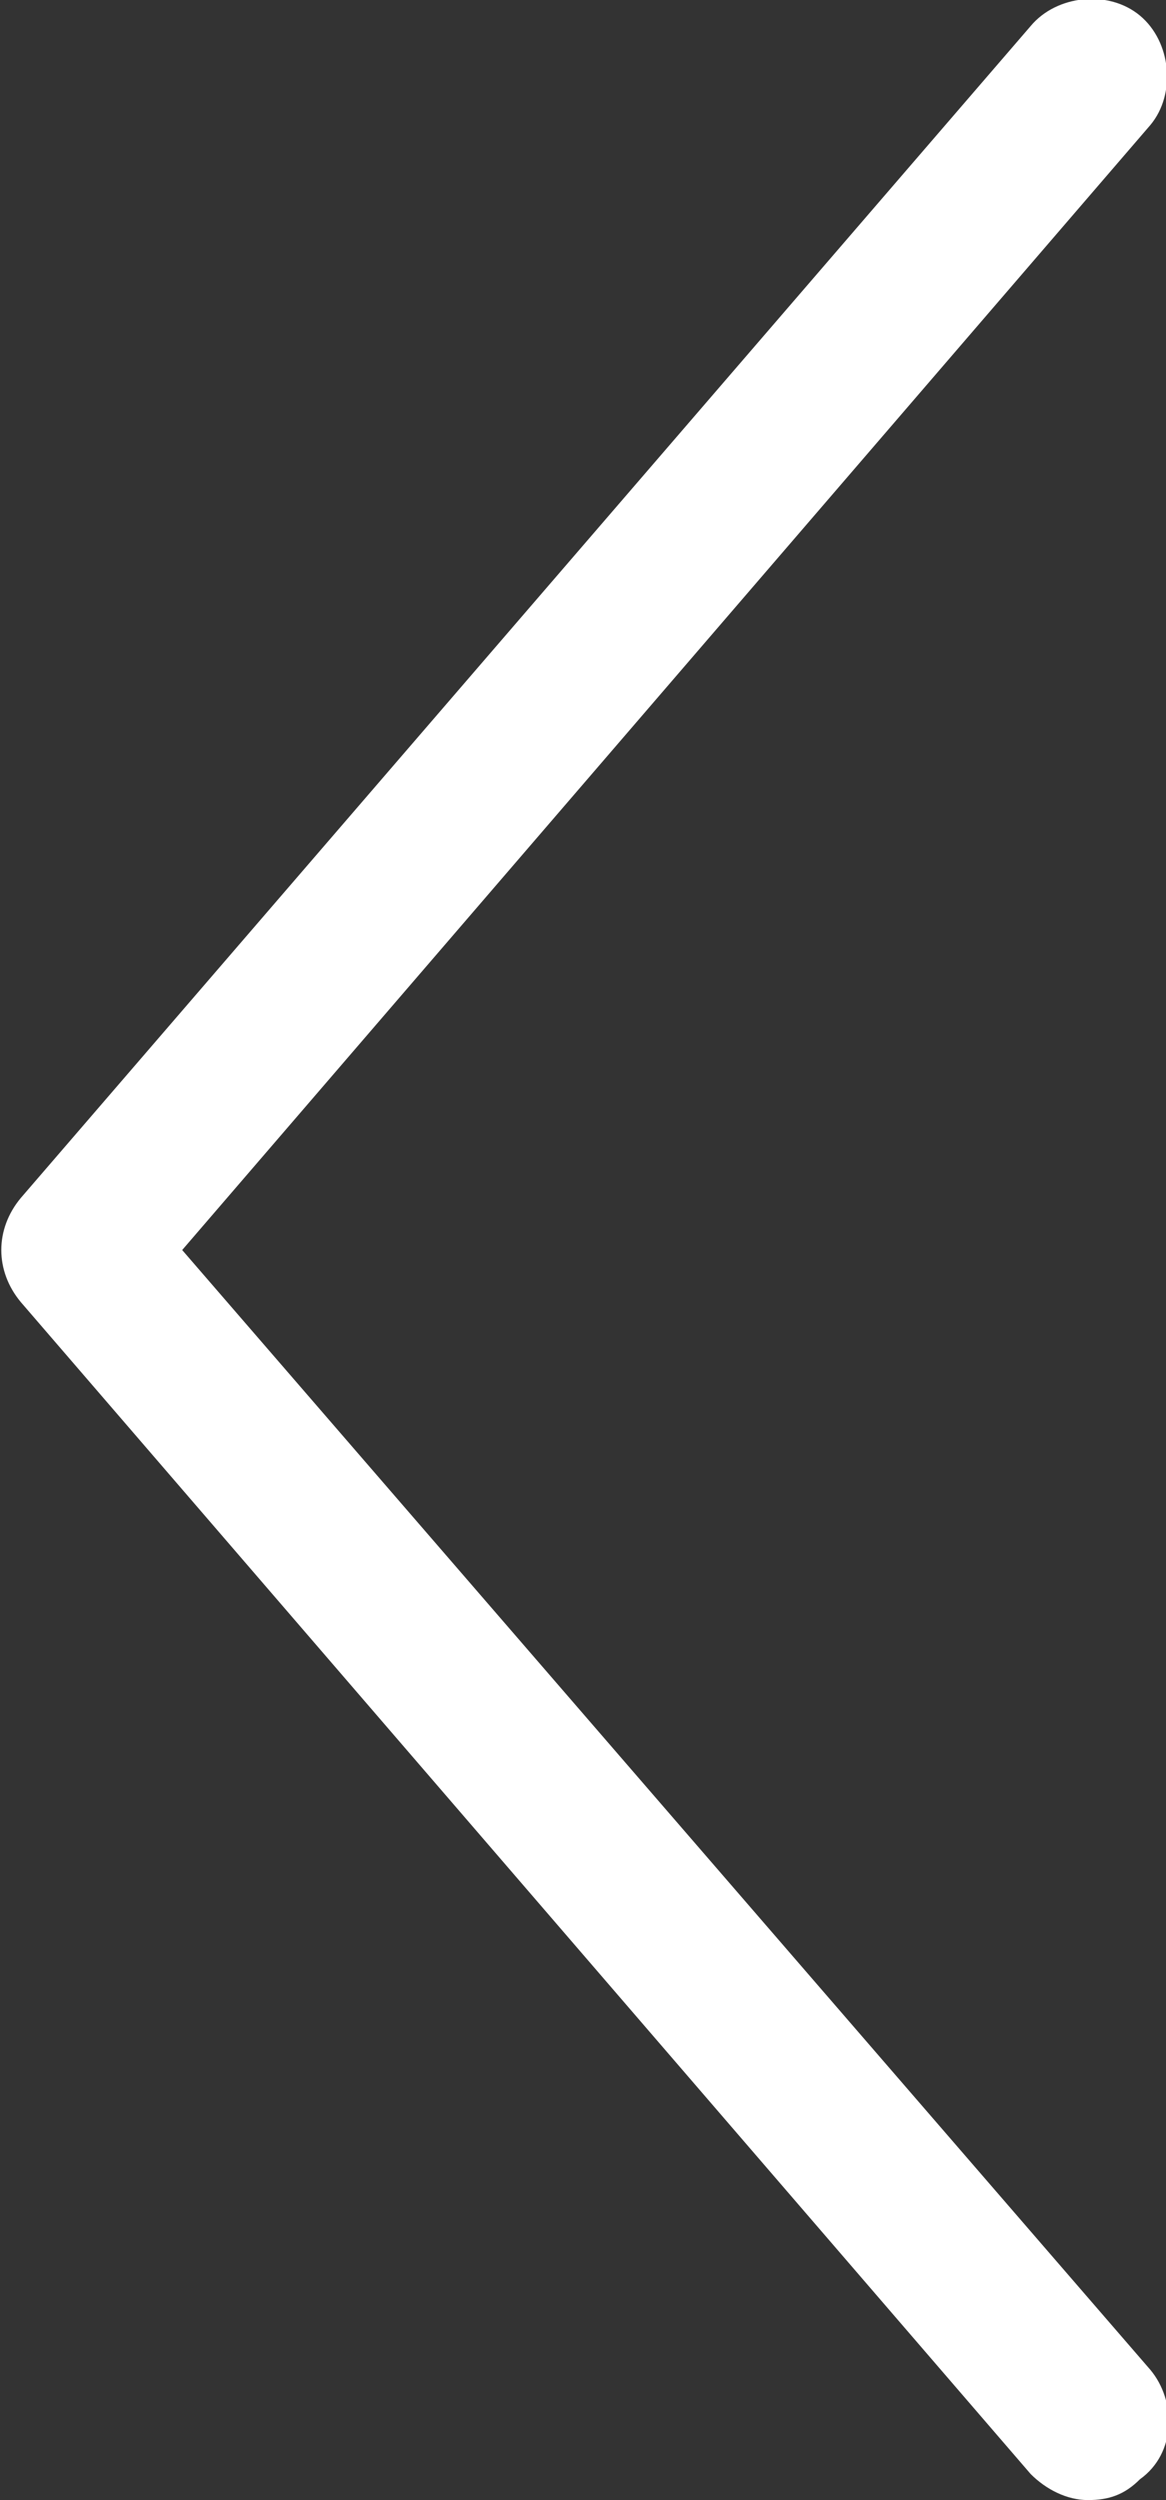
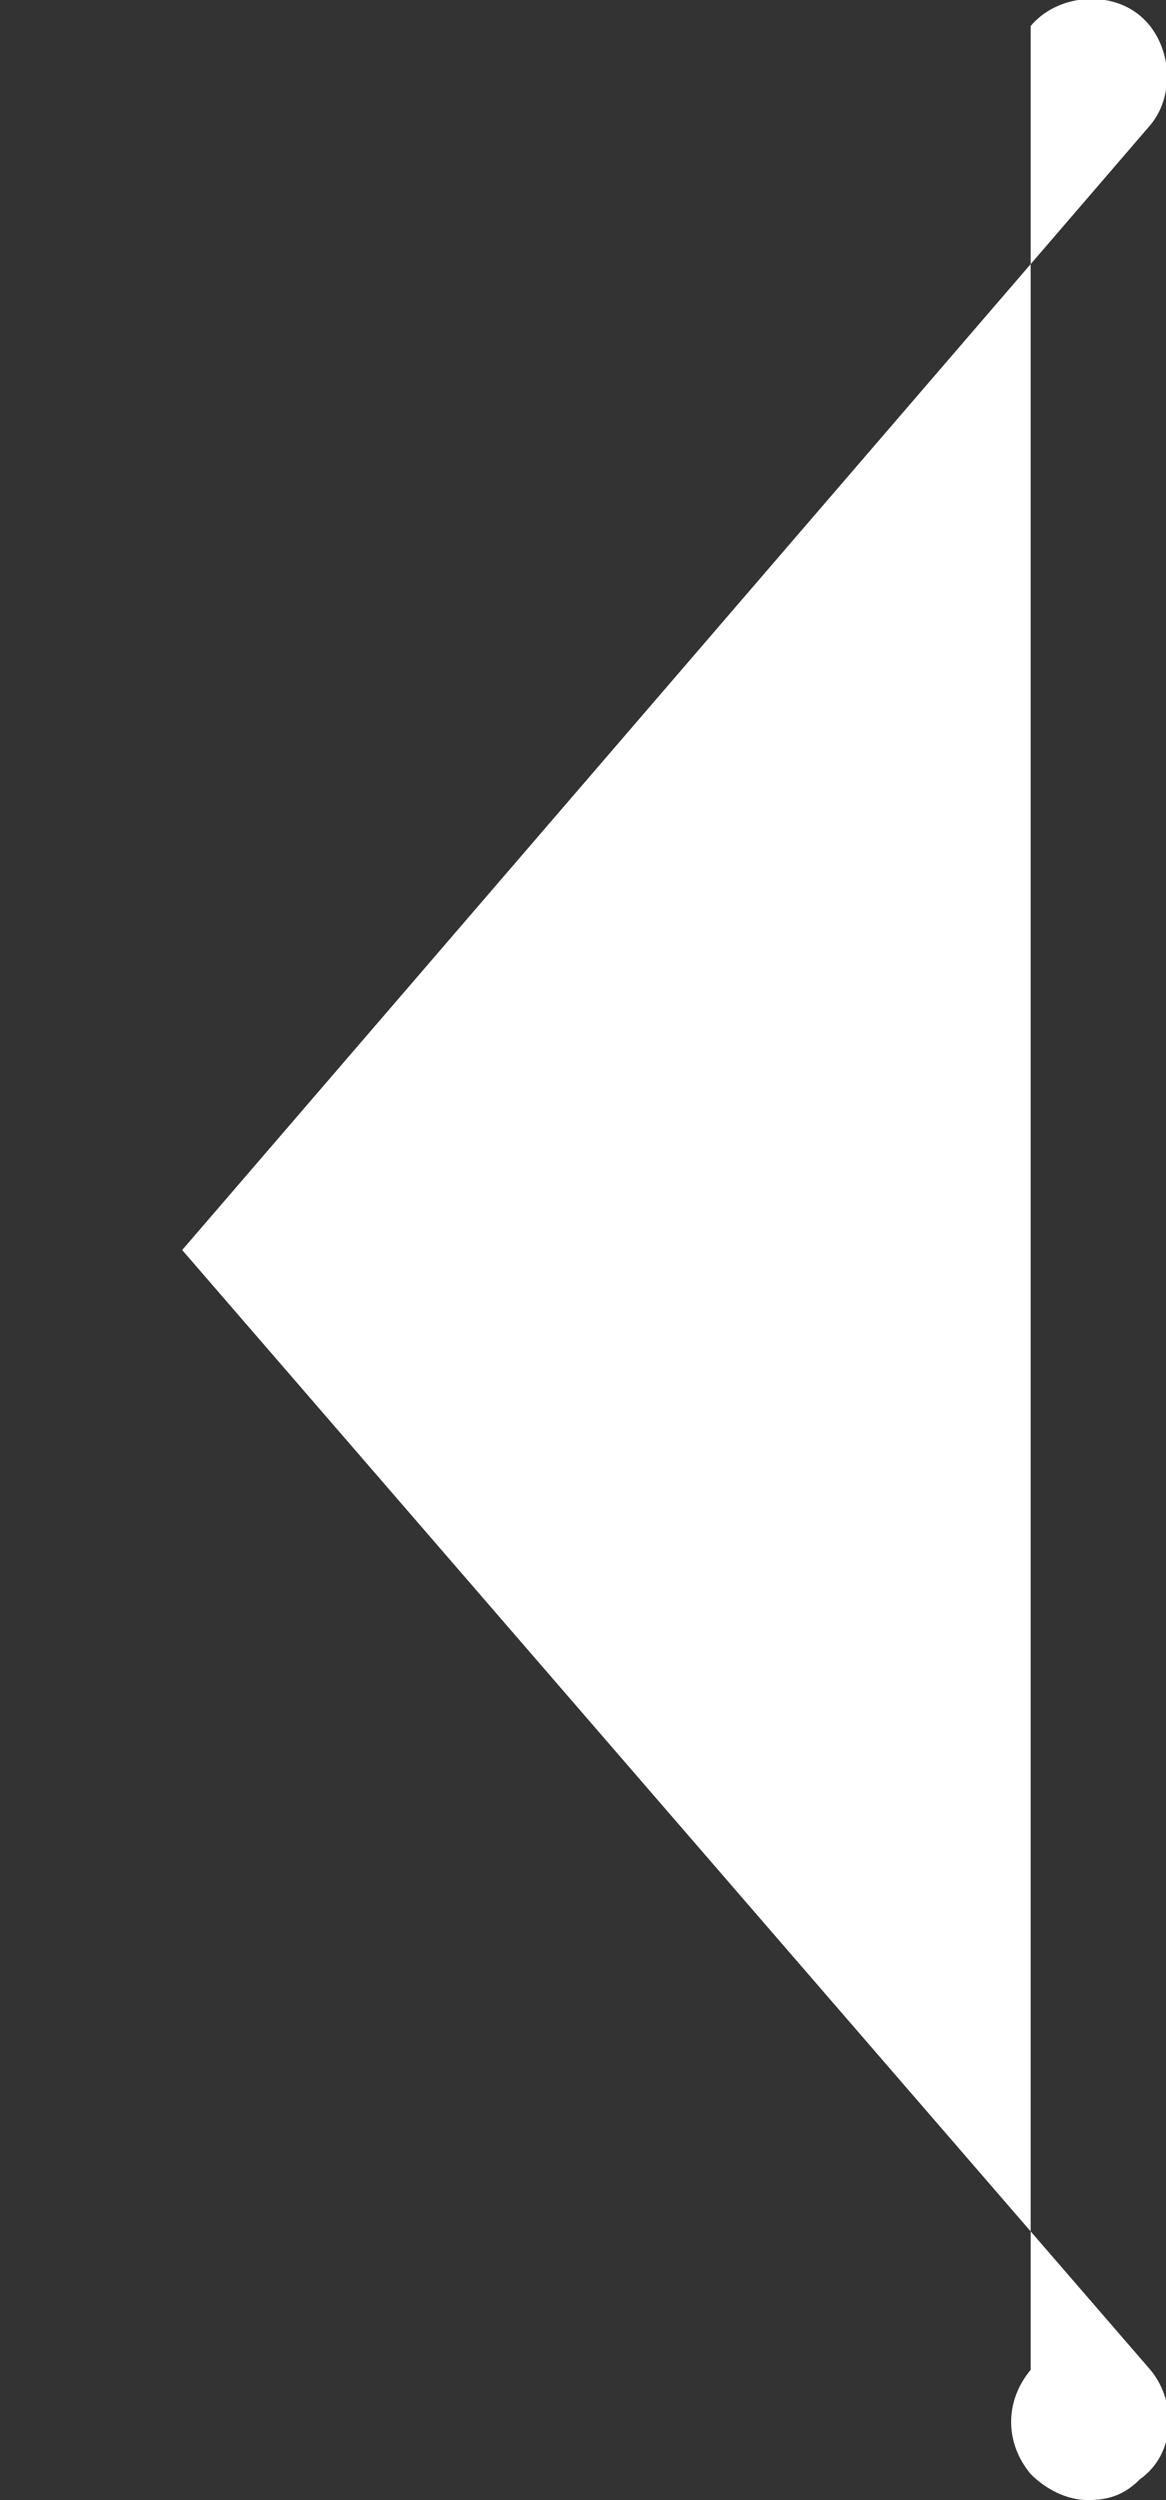
<svg xmlns="http://www.w3.org/2000/svg" version="1.1" id="레이어_1" x="0px" y="0px" width="22.4px" height="48px" viewBox="0 0 22.4 48" style="enable-background:new 0 0 22.4 48;" xml:space="preserve">
  <rect x="0" y="0" width="22.4" height="48" fill="#333333" stroke="none" />
  <style type="text/css">
	.st0{fill:#FFFFFF;}
</style>
-   <path class="st0" d="M20.9,48c-0.4,0-0.8-0.2-1.1-0.5L0.4,25c-0.5-0.6-0.5-1.4,0-2L19.8,0.5c0.5-0.6,1.5-0.7,2.1-0.2  c0.6,0.5,0.7,1.5,0.2,2.1L3.5,24l18.6,21.5c0.5,0.6,0.5,1.6-0.2,2.1C21.6,47.9,21.3,48,20.9,48z" />
+   <path class="st0" d="M20.9,48c-0.4,0-0.8-0.2-1.1-0.5c-0.5-0.6-0.5-1.4,0-2L19.8,0.5c0.5-0.6,1.5-0.7,2.1-0.2  c0.6,0.5,0.7,1.5,0.2,2.1L3.5,24l18.6,21.5c0.5,0.6,0.5,1.6-0.2,2.1C21.6,47.9,21.3,48,20.9,48z" />
</svg>